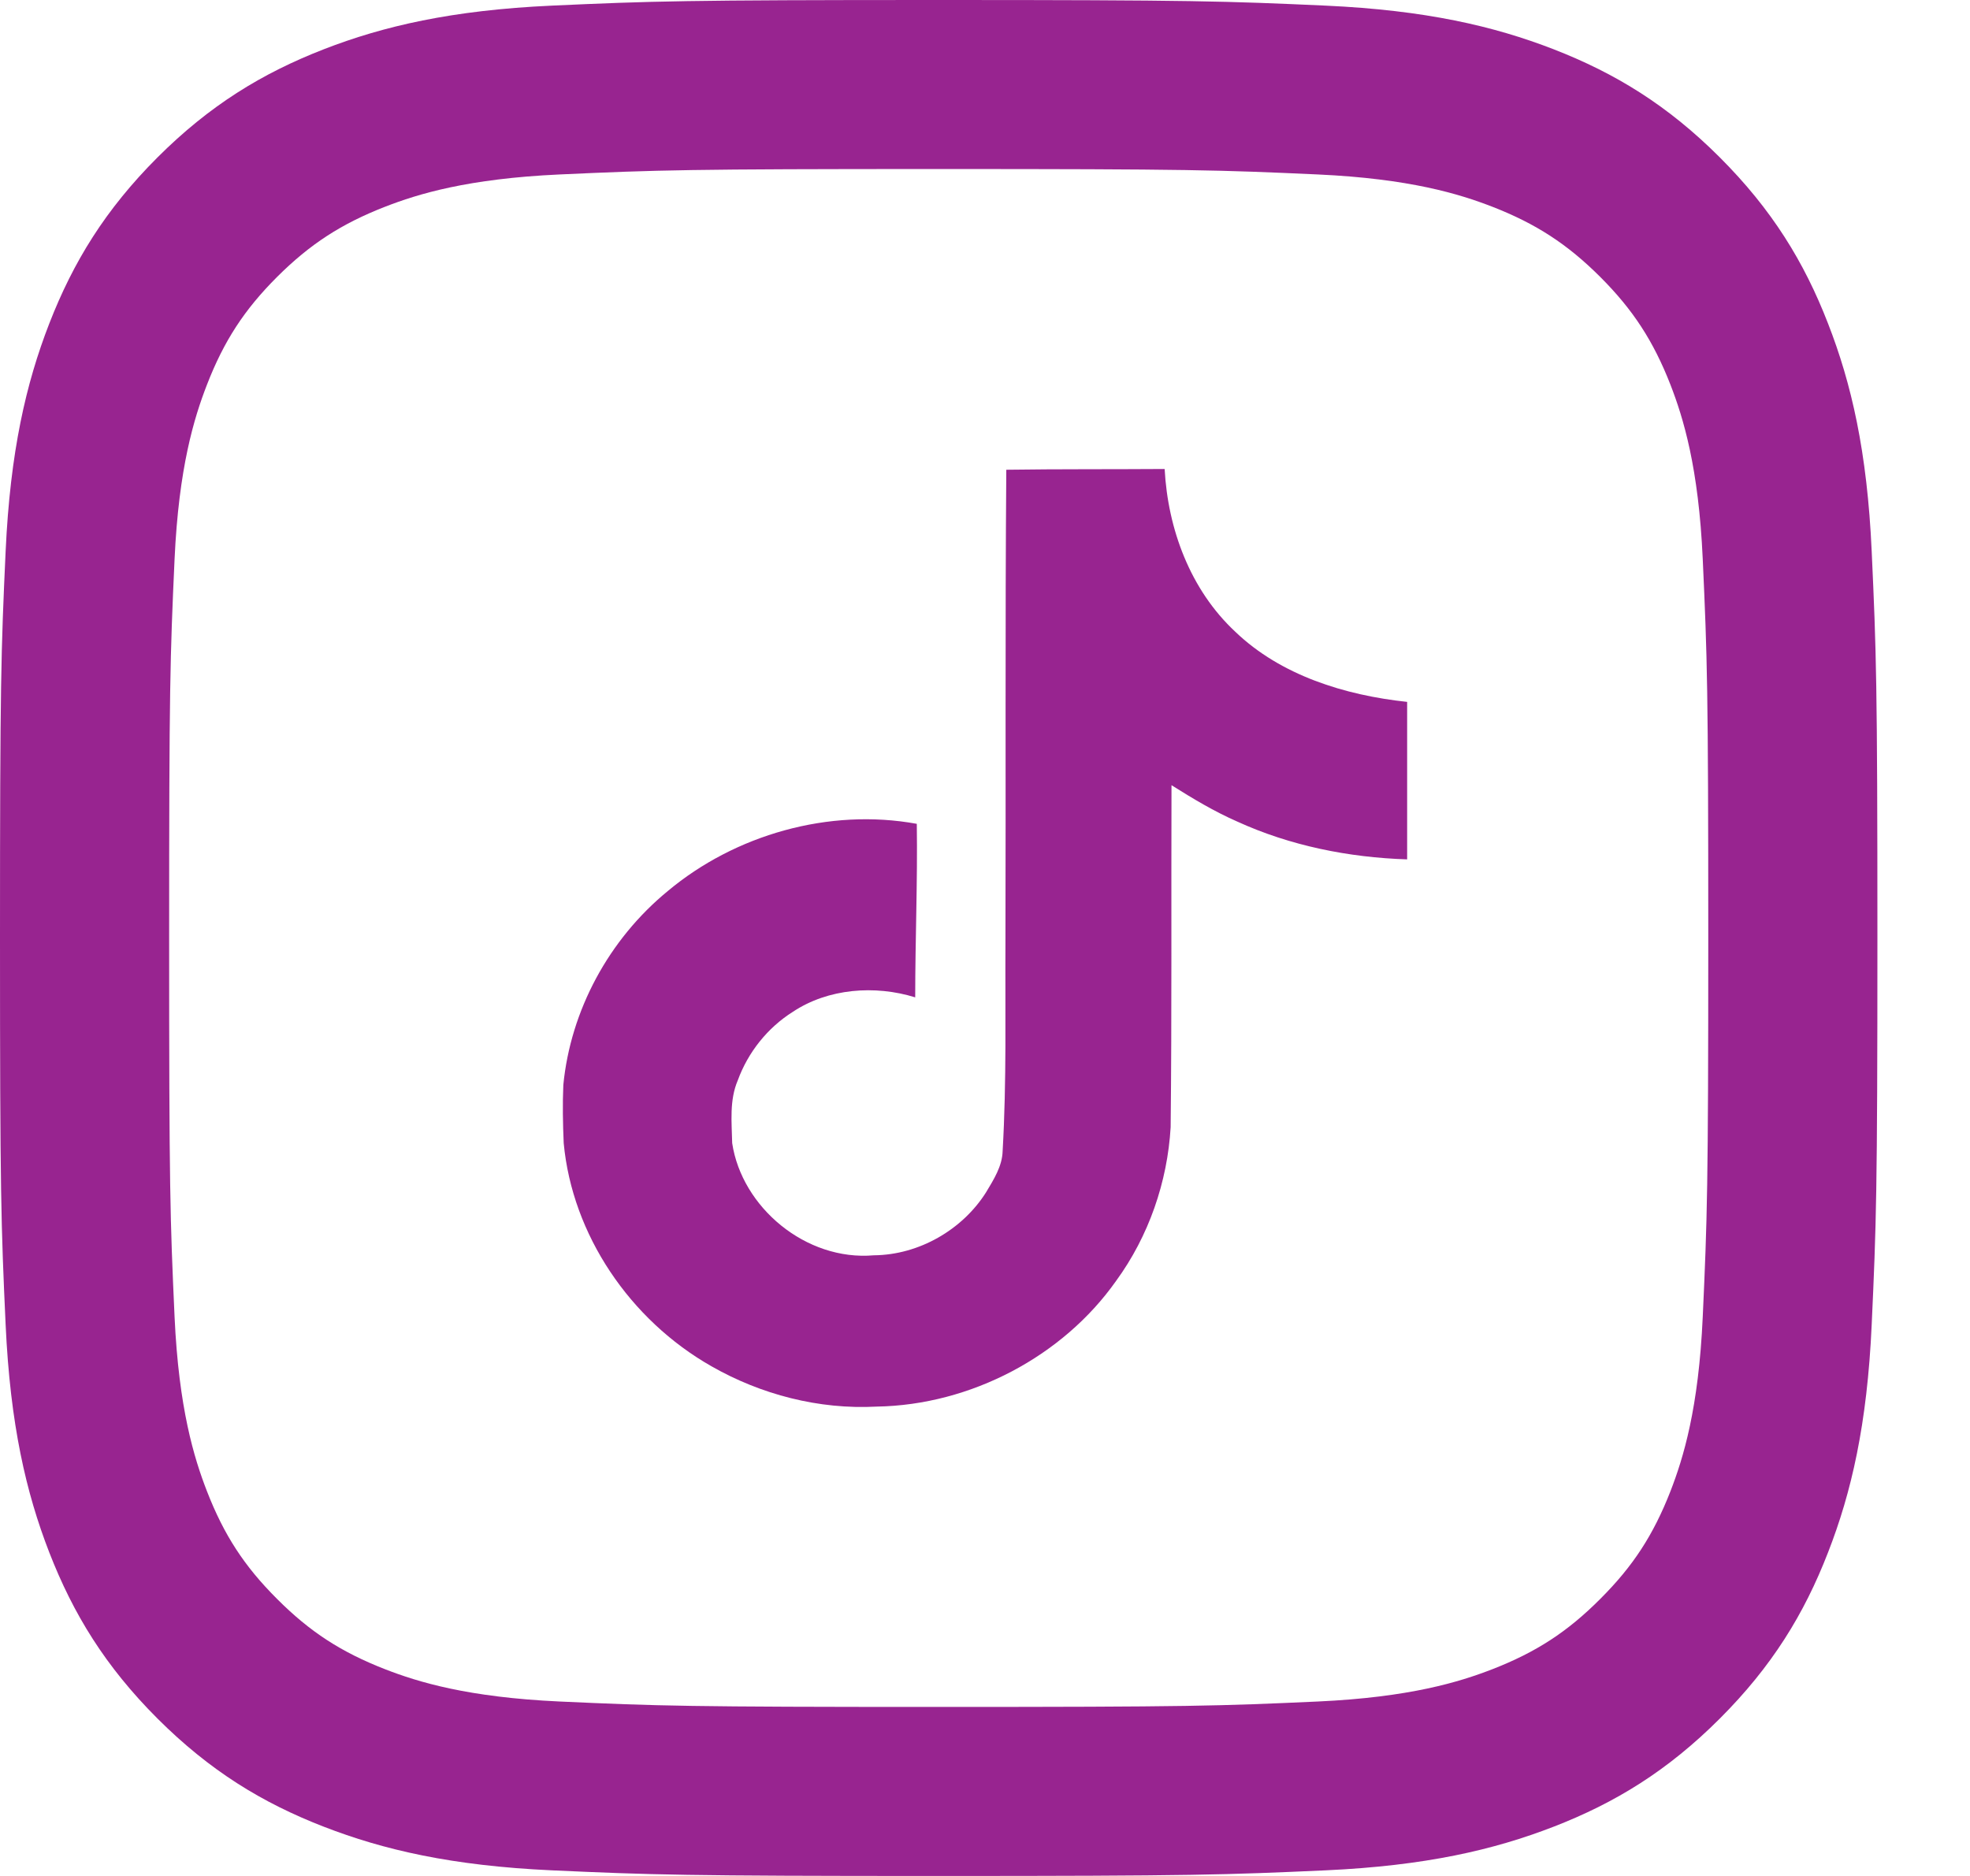
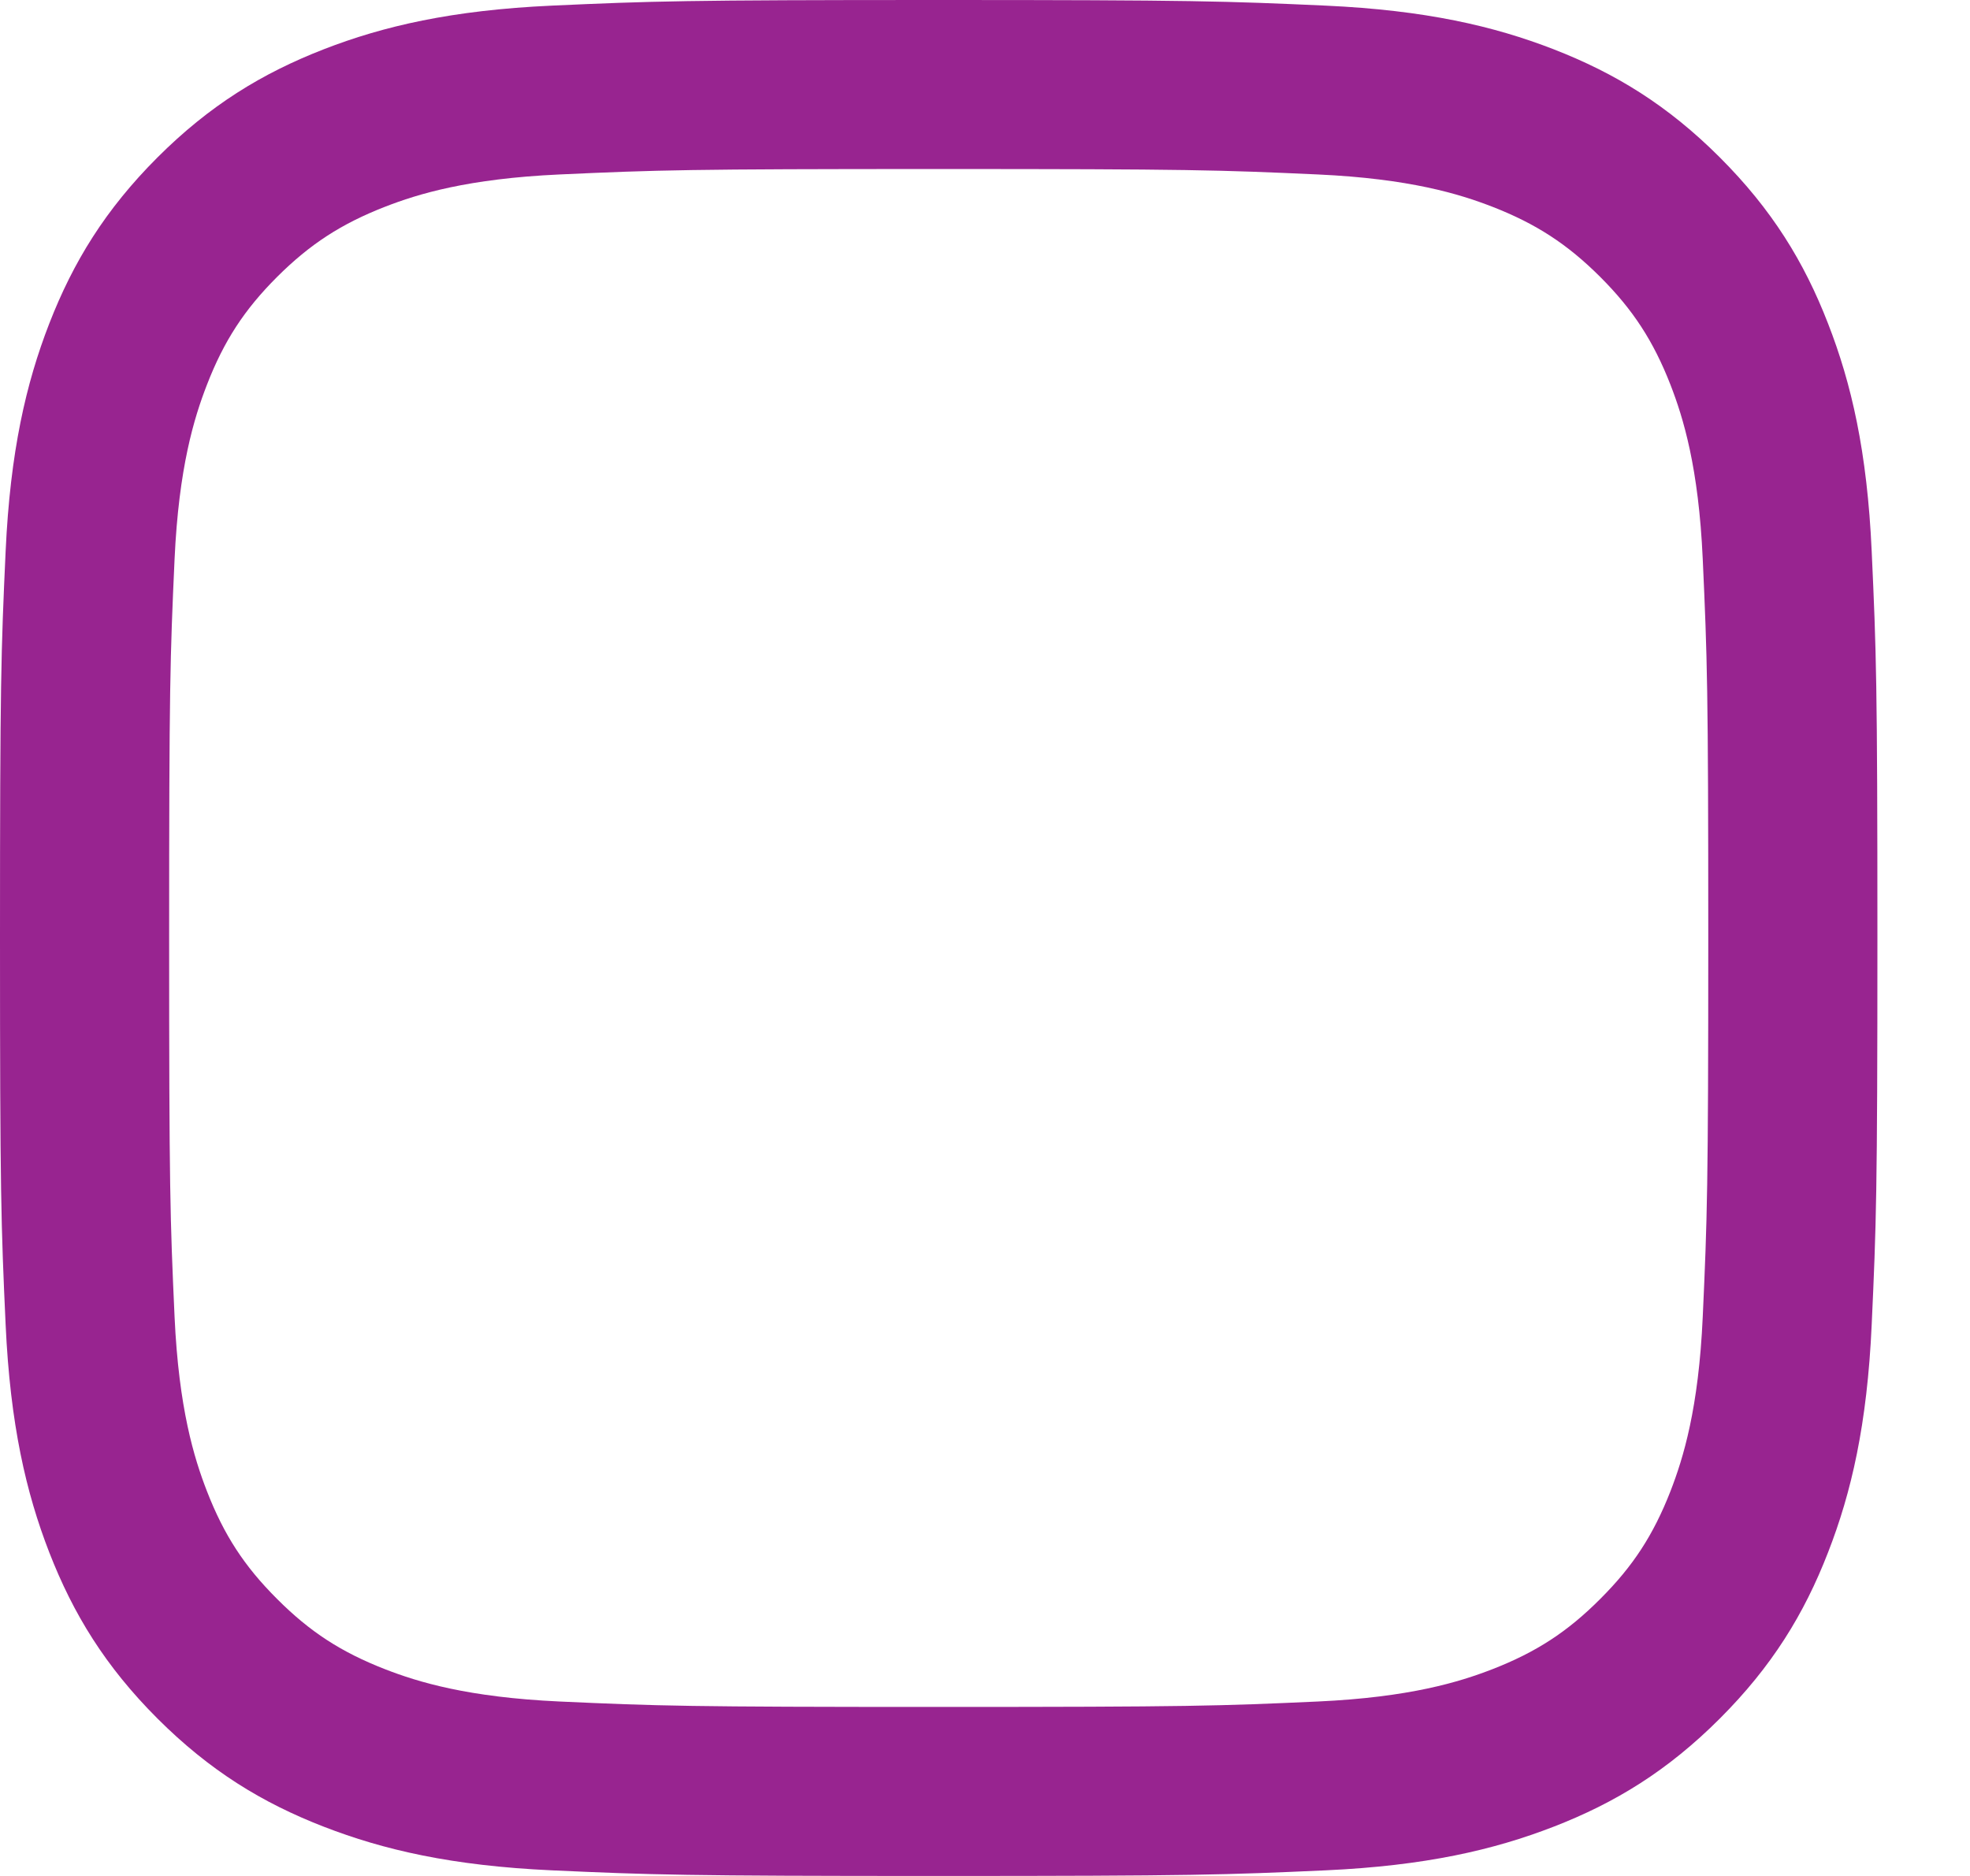
<svg xmlns="http://www.w3.org/2000/svg" width="21" height="20" viewBox="0 0 21 20" fill="none">
  <path d="M10.006 0C7.289 0 6.948 0.012 5.881 0.06C4.816 0.109 4.088 0.278 3.452 0.525C2.794 0.781 2.236 1.122 1.679 1.678C1.123 2.234 0.781 2.792 0.525 3.45C0.278 4.086 0.109 4.813 0.06 5.877C0.011 6.944 0 7.284 0 10C0 12.716 0.011 13.056 0.06 14.123C0.109 15.187 0.278 15.914 0.525 16.55C0.781 17.208 1.123 17.766 1.679 18.322C2.236 18.878 2.794 19.22 3.452 19.475C4.088 19.722 4.816 19.891 5.881 19.94C6.948 19.988 7.289 20 10.006 20C12.724 20 13.065 19.988 14.132 19.94C15.197 19.891 15.924 19.722 16.561 19.475C17.219 19.22 17.777 18.878 18.333 18.322C18.889 17.766 19.232 17.208 19.487 16.55C19.735 15.914 19.904 15.187 19.952 14.123C20.001 13.056 20.013 12.716 20.013 10C20.013 7.284 20.001 6.944 19.952 5.877C19.904 4.813 19.735 4.086 19.487 3.45C19.232 2.792 18.889 2.234 18.333 1.678C17.777 1.122 17.219 0.781 16.561 0.525C15.924 0.278 15.197 0.109 14.132 0.06C13.065 0.012 12.724 0 10.006 0ZM10.006 1.802C12.678 1.802 12.995 1.812 14.05 1.86C15.025 1.905 15.555 2.067 15.908 2.204C16.375 2.386 16.708 2.603 17.058 2.952C17.408 3.302 17.625 3.636 17.807 4.102C17.944 4.455 18.107 4.984 18.151 5.959C18.199 7.014 18.21 7.33 18.21 10C18.21 12.67 18.199 12.986 18.151 14.041C18.107 15.016 17.944 15.545 17.807 15.898C17.625 16.364 17.408 16.698 17.058 17.047C16.708 17.398 16.375 17.614 15.908 17.796C15.555 17.933 15.025 18.095 14.05 18.14C12.995 18.188 12.678 18.198 10.006 18.198C7.334 18.198 7.018 18.188 5.963 18.14C4.987 18.095 4.457 17.933 4.105 17.796C3.638 17.614 3.304 17.398 2.954 17.047C2.604 16.698 2.387 16.364 2.206 15.898C2.069 15.545 1.906 15.016 1.861 14.041C1.813 12.986 1.803 12.67 1.803 10C1.803 7.33 1.813 7.014 1.861 5.959C1.906 4.984 2.069 4.455 2.206 4.102C2.387 3.635 2.604 3.302 2.954 2.952C3.304 2.603 3.638 2.386 4.105 2.204C4.457 2.067 4.987 1.905 5.963 1.86C7.018 1.812 7.335 1.802 10.006 1.802Z" fill="#982490" />
-   <path d="M10.727 5.008C11.292 5 11.853 5.004 12.415 5C12.449 5.637 12.686 6.287 13.17 6.737C13.653 7.2 14.335 7.412 15 7.483V9.162C14.378 9.142 13.753 9.017 13.187 8.758C12.941 8.65 12.712 8.512 12.488 8.371C12.484 9.587 12.492 10.804 12.479 12.017C12.445 12.6 12.246 13.179 11.896 13.658C11.331 14.458 10.351 14.979 9.346 14.996C8.728 15.029 8.111 14.867 7.584 14.566C6.713 14.071 6.1 13.162 6.009 12.187C6 11.979 5.996 11.771 6.005 11.567C6.082 10.775 6.488 10.017 7.118 9.5C7.835 8.9 8.836 8.612 9.773 8.783C9.782 9.4 9.756 10.017 9.756 10.633C9.328 10.5 8.828 10.537 8.452 10.787C8.18 10.958 7.973 11.221 7.865 11.517C7.774 11.729 7.8 11.962 7.805 12.187C7.908 12.871 8.59 13.446 9.315 13.383C9.799 13.379 10.261 13.108 10.511 12.712C10.593 12.575 10.684 12.433 10.688 12.271C10.731 11.525 10.714 10.783 10.718 10.037C10.723 8.358 10.714 6.683 10.727 5.008Z" fill="#982490" />
</svg>